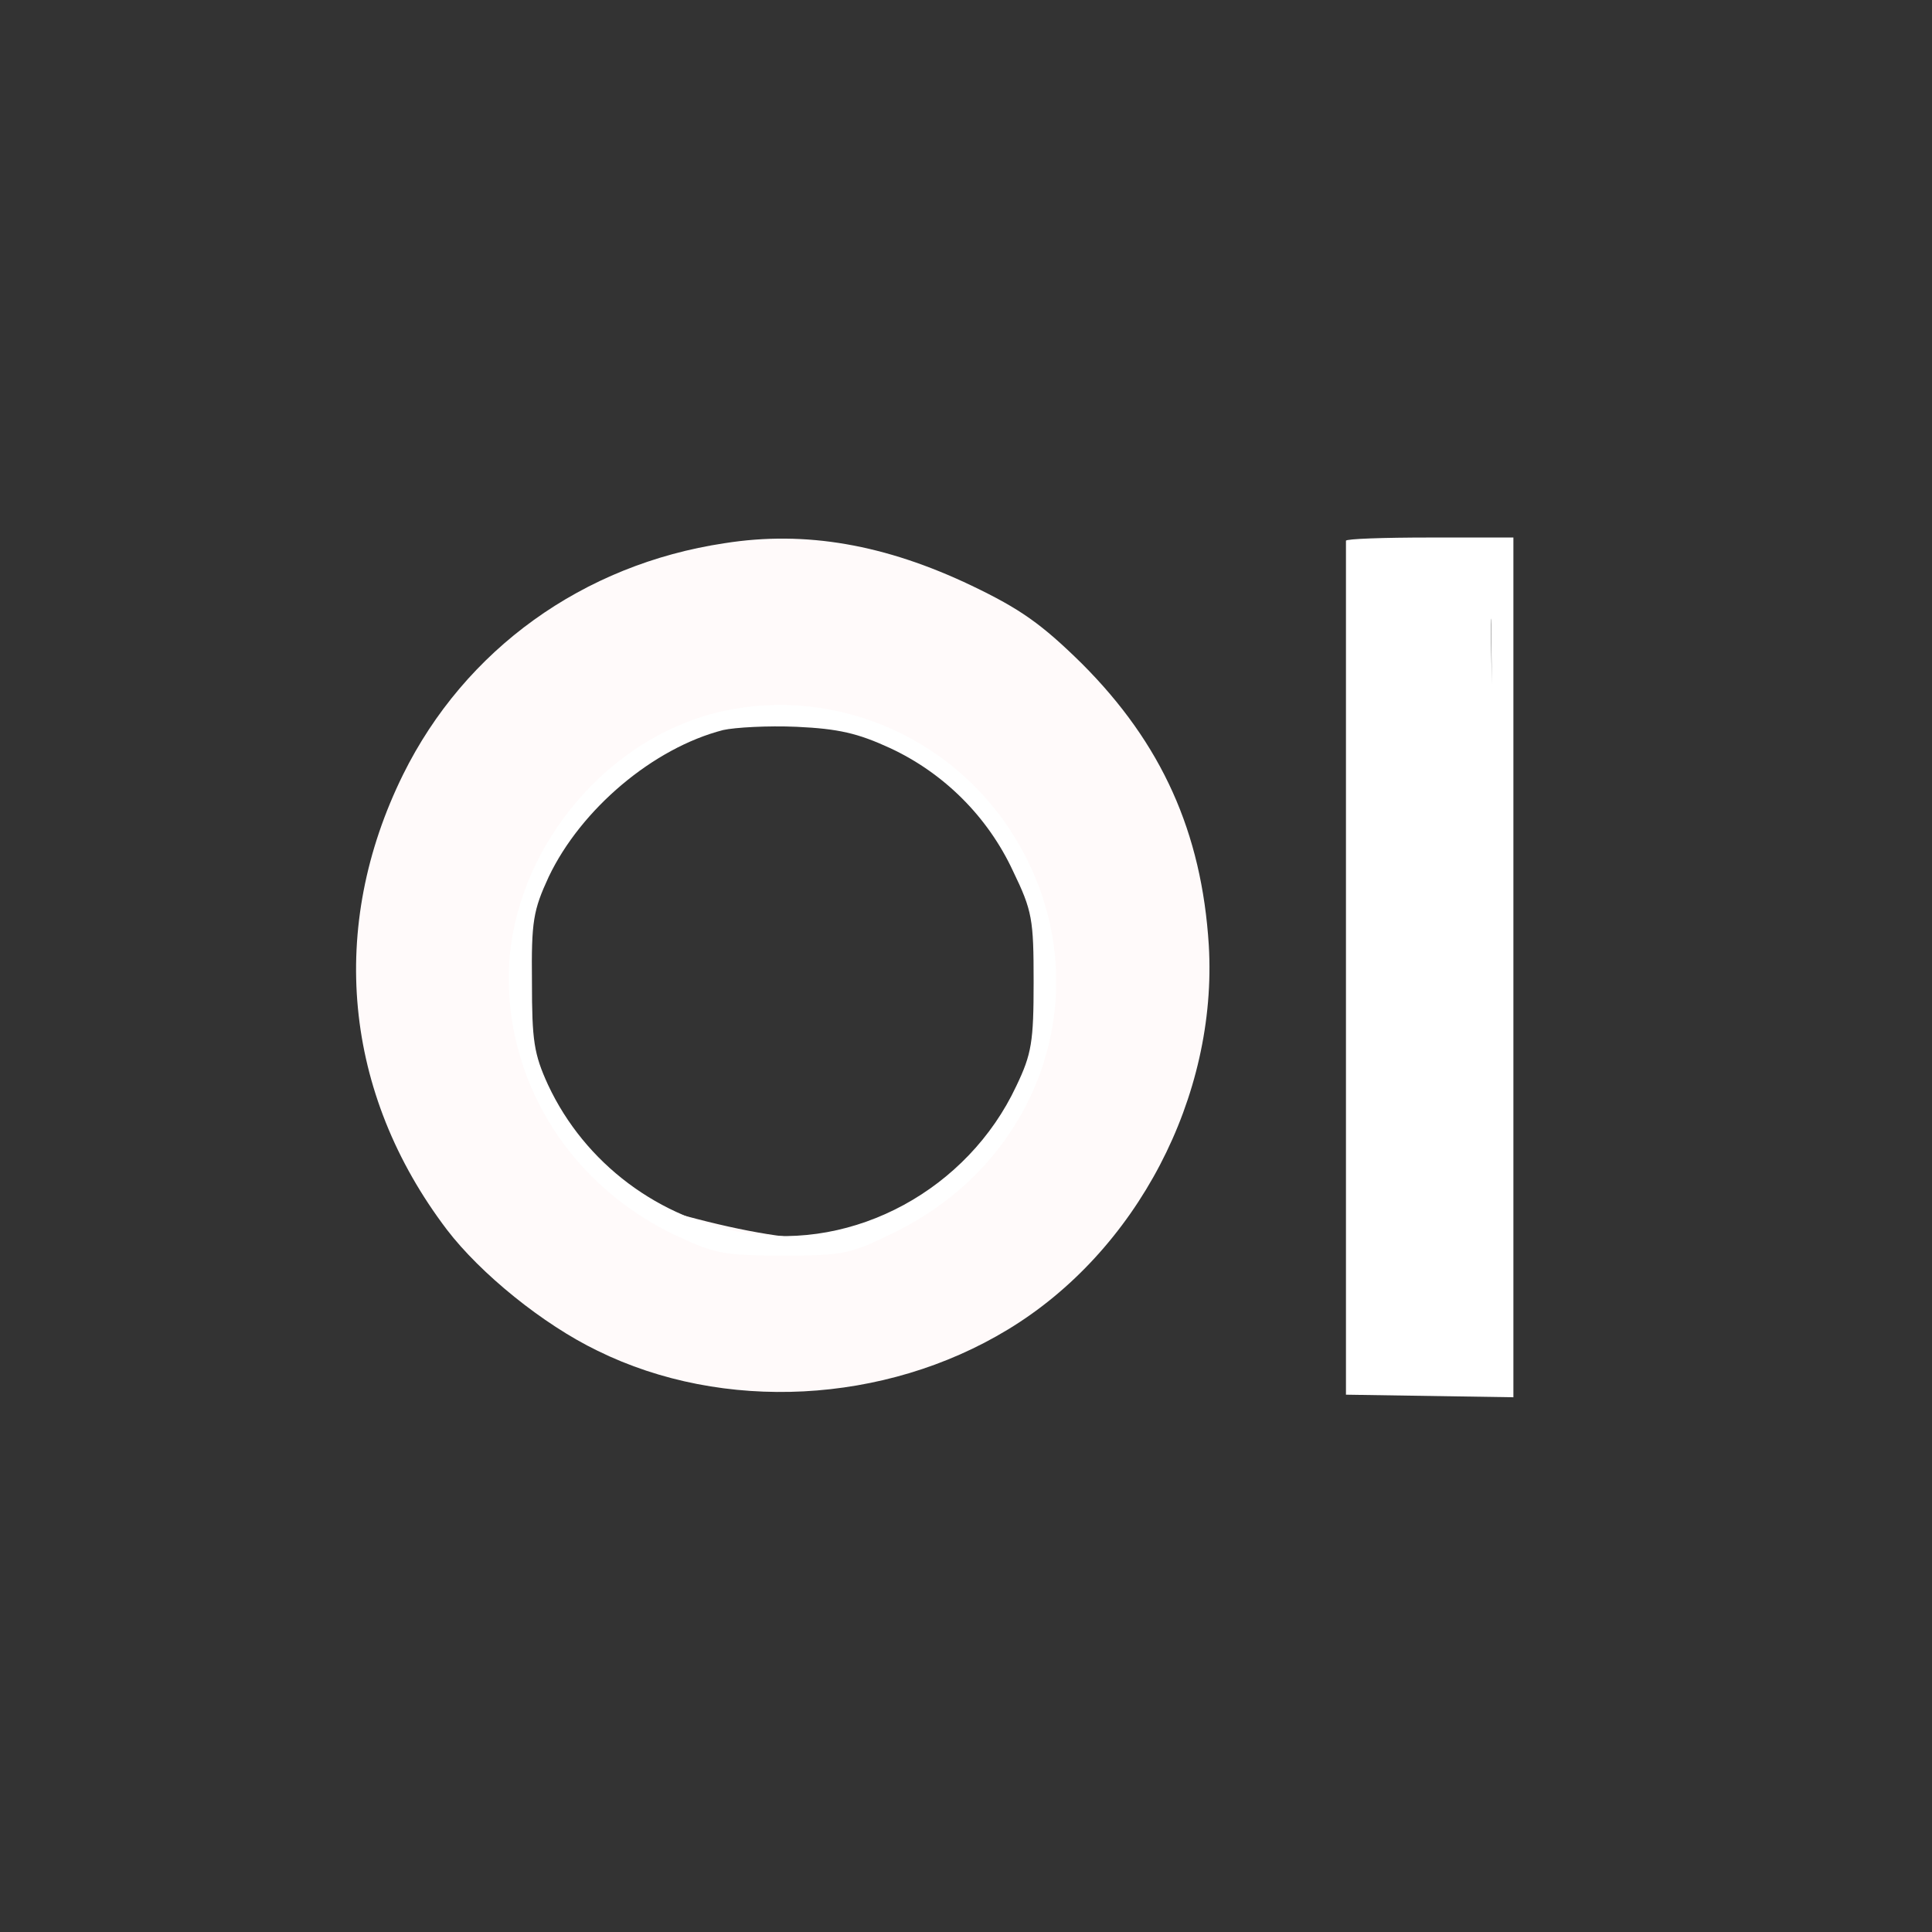
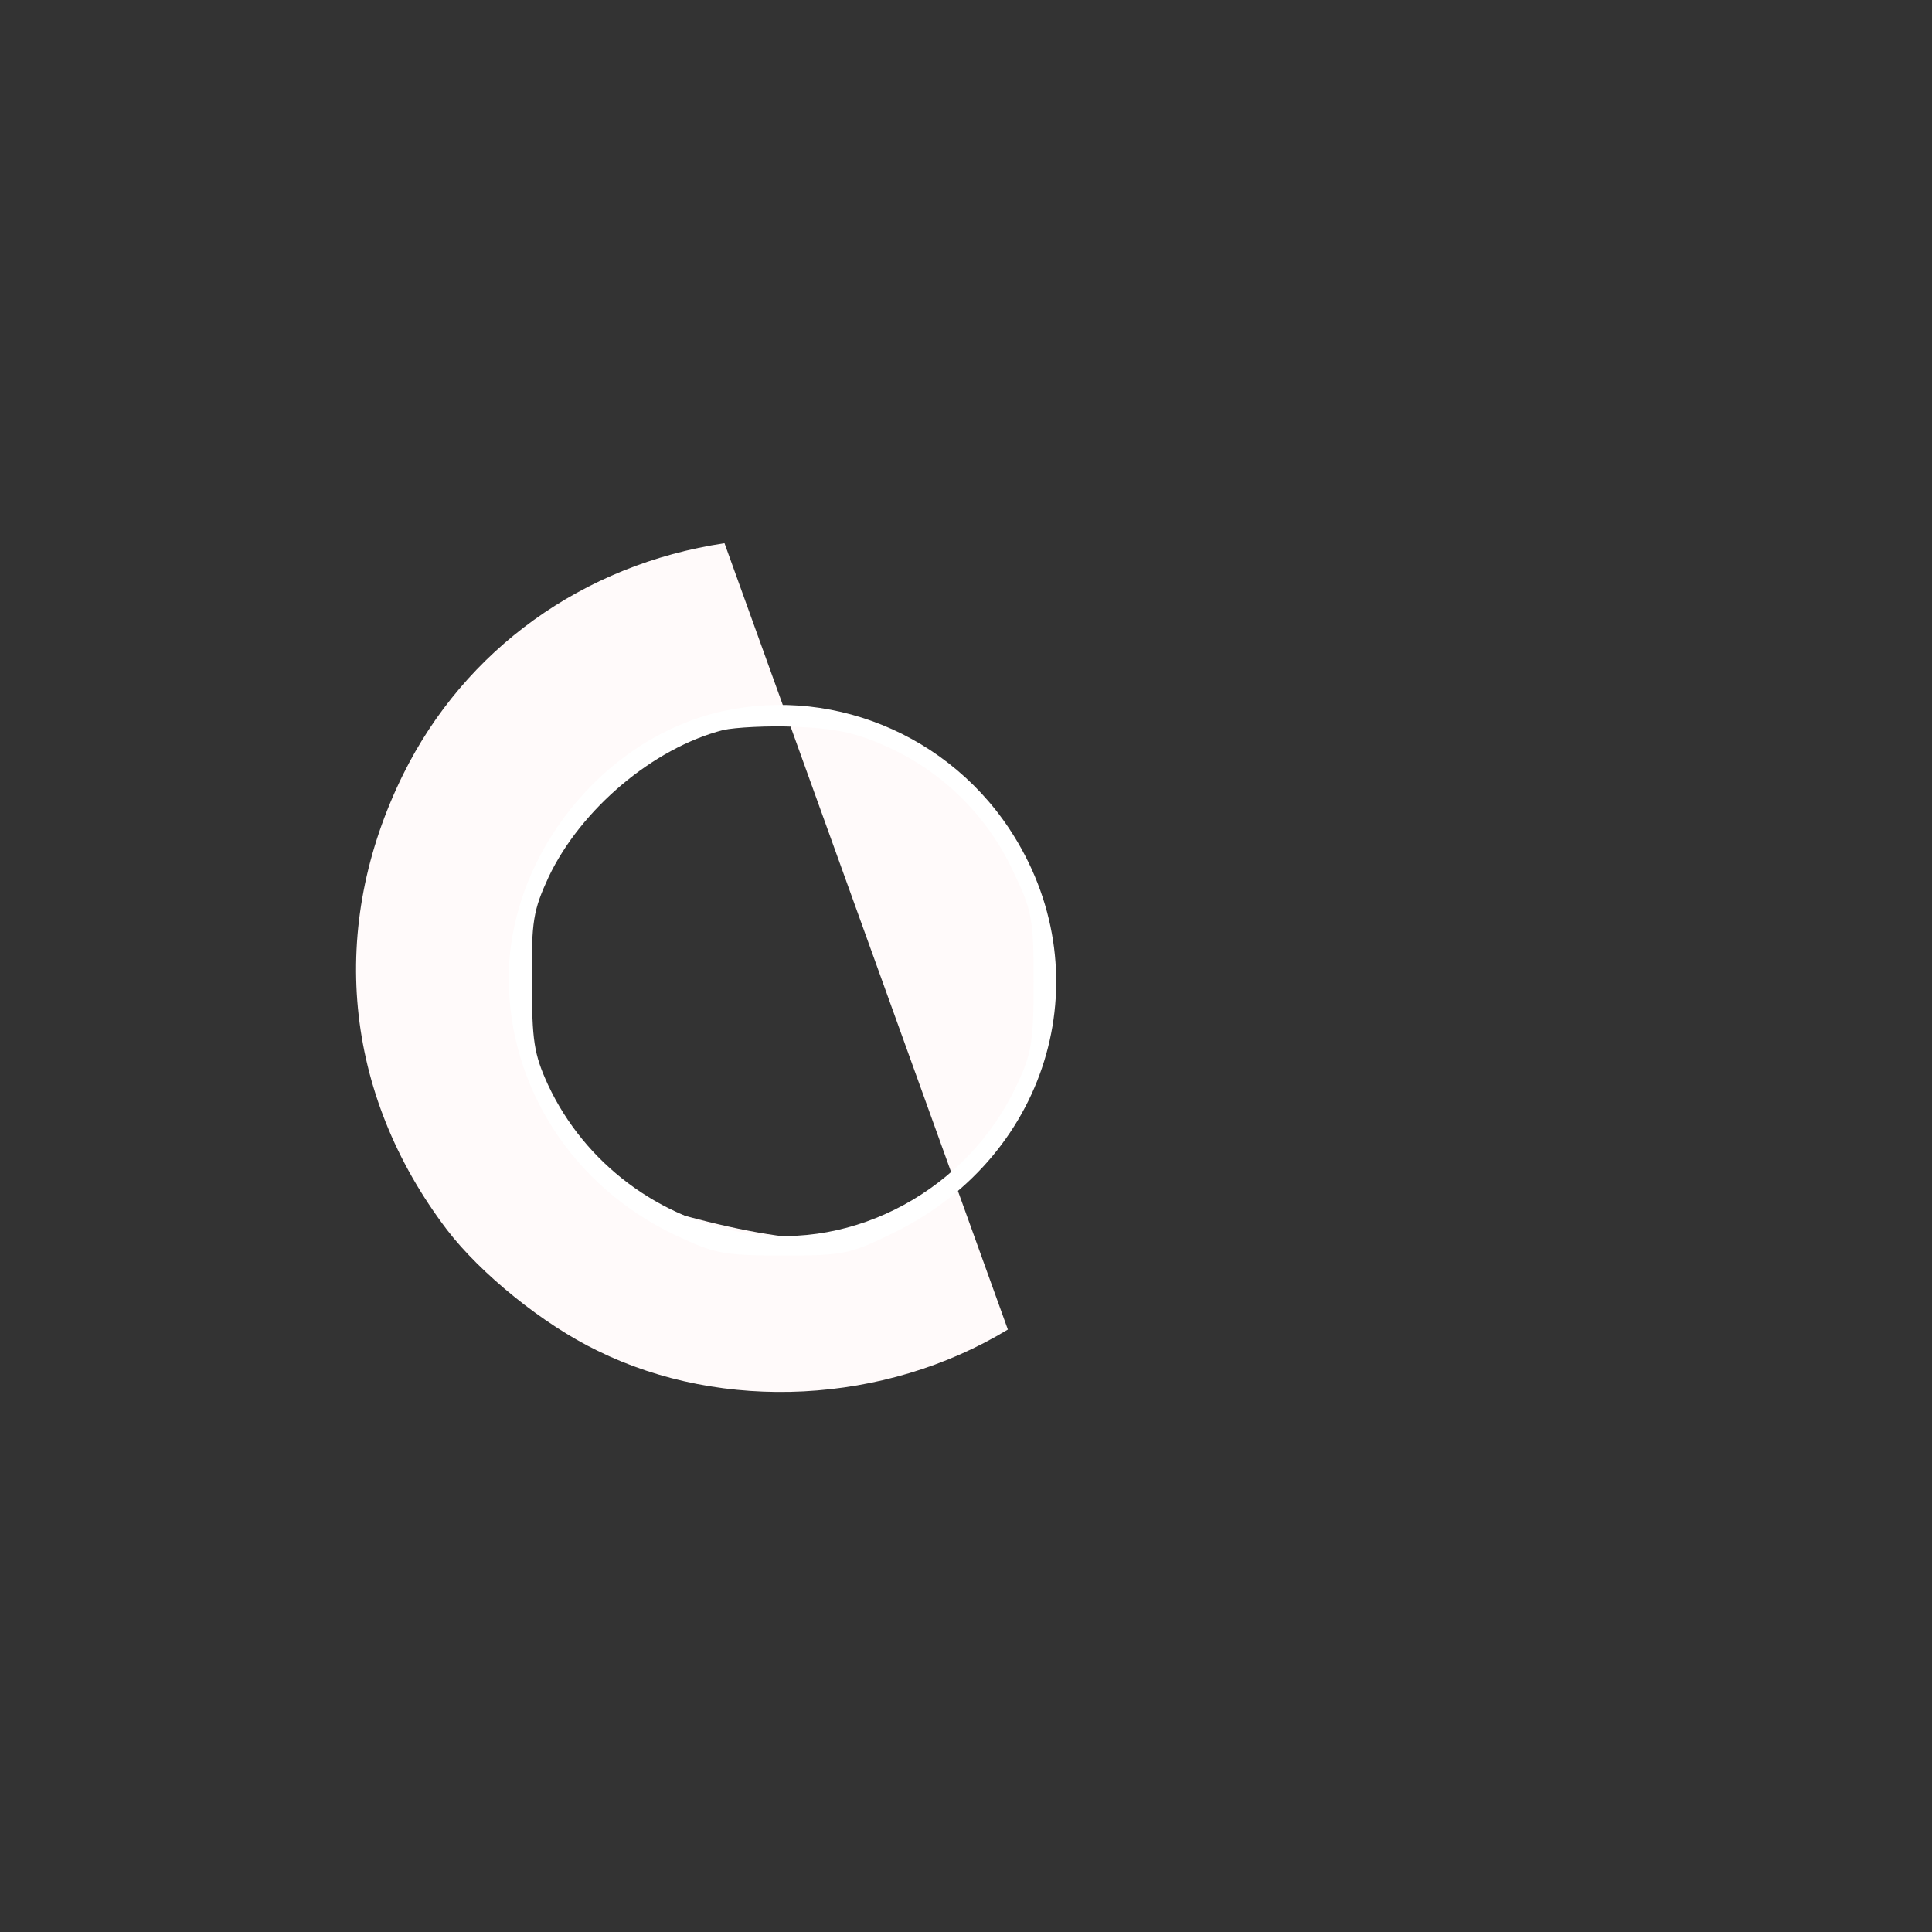
<svg xmlns="http://www.w3.org/2000/svg" id="eLJRpuWFEKS1" viewBox="0 0 300 300" shape-rendering="geometricPrecision" text-rendering="geometricPrecision" project-id="09a2460bd07e41aa9dfdd366b33139e8" export-id="a3fcfa6003d749eeaada205e06d18b5f" cached="false">
  <rect x="0" y="0" width="300" height="300" fill="#333333" stroke="none" />
  <g transform="matrix(.1 0 0-.1 0 300.25)">
-     <path d="M1125,2159c-220-33-403-165-499-359-117-237-93-495,68-707c52-68,149-147,234-188c195-96,446-83,637,33c200,121,326,362,312,597-11,175-73,313-197,437-63,62-96,85-171,121-134,64-258,86-384,66Zm368.964-366.991c144.036-125.841,115.981-234.558,115.981-427.655-140.054-265.251-196.31-358.727-622.31-227.727C826,1317.924,838.4,1235.468,813.4,1502.5c11,163,46.434,205.939,165.048,309.606c85.187,74.452,236.306,73.022,322.795,83.014" fill="#fffafa" stroke-linecap="round" stroke-linejoin="bevel" />
+     <path d="M1125,2159c-220-33-403-165-499-359-117-237-93-495,68-707c52-68,149-147,234-188c195-96,446-83,637,33Zm368.964-366.991c144.036-125.841,115.981-234.558,115.981-427.655-140.054-265.251-196.31-358.727-622.31-227.727C826,1317.924,838.4,1235.468,813.4,1502.5c11,163,46.434,205.939,165.048,309.606c85.187,74.452,236.306,73.022,322.795,83.014" fill="#fffafa" stroke-linecap="round" stroke-linejoin="bevel" />
    <path d="M1088,1911c-170-55-298-228-298-405c0-170,100-324,258-399c61-29,75-32,168-32c95,0,104,2,175,37c242,120,322,406,176,626-105,158-302,229-479,173Zm294-48c84-39,152-107,191-191c30-62,32-75,32-172c0-93-3-112-27-162-75-160-251-256-420-228-134,21-250,108-307,230-22,48-25,69-25,160-1,94,2,111,26,163c50,105,162,200,271,228c18,4,69,7,114,5c65-3,95-10,145-33Z" transform="translate(0-22.076)" fill="#fff" stroke-miterlimit="1" />
-     <path d="M2090,2165c0-3,0-302,0-666v-660l130-2l130-2v668v667h-130c-71,0-130-2-130-5Zm230-666v-629h-100h100v629c0,346-6.396,543.601-4.396,545.601s-143.291,2-90.291,0h90.291L2320,1499Z" transform="translate(0-2.159)" fill="#fff" stroke-linecap="round" stroke-linejoin="bevel" />
  </g>
</svg>